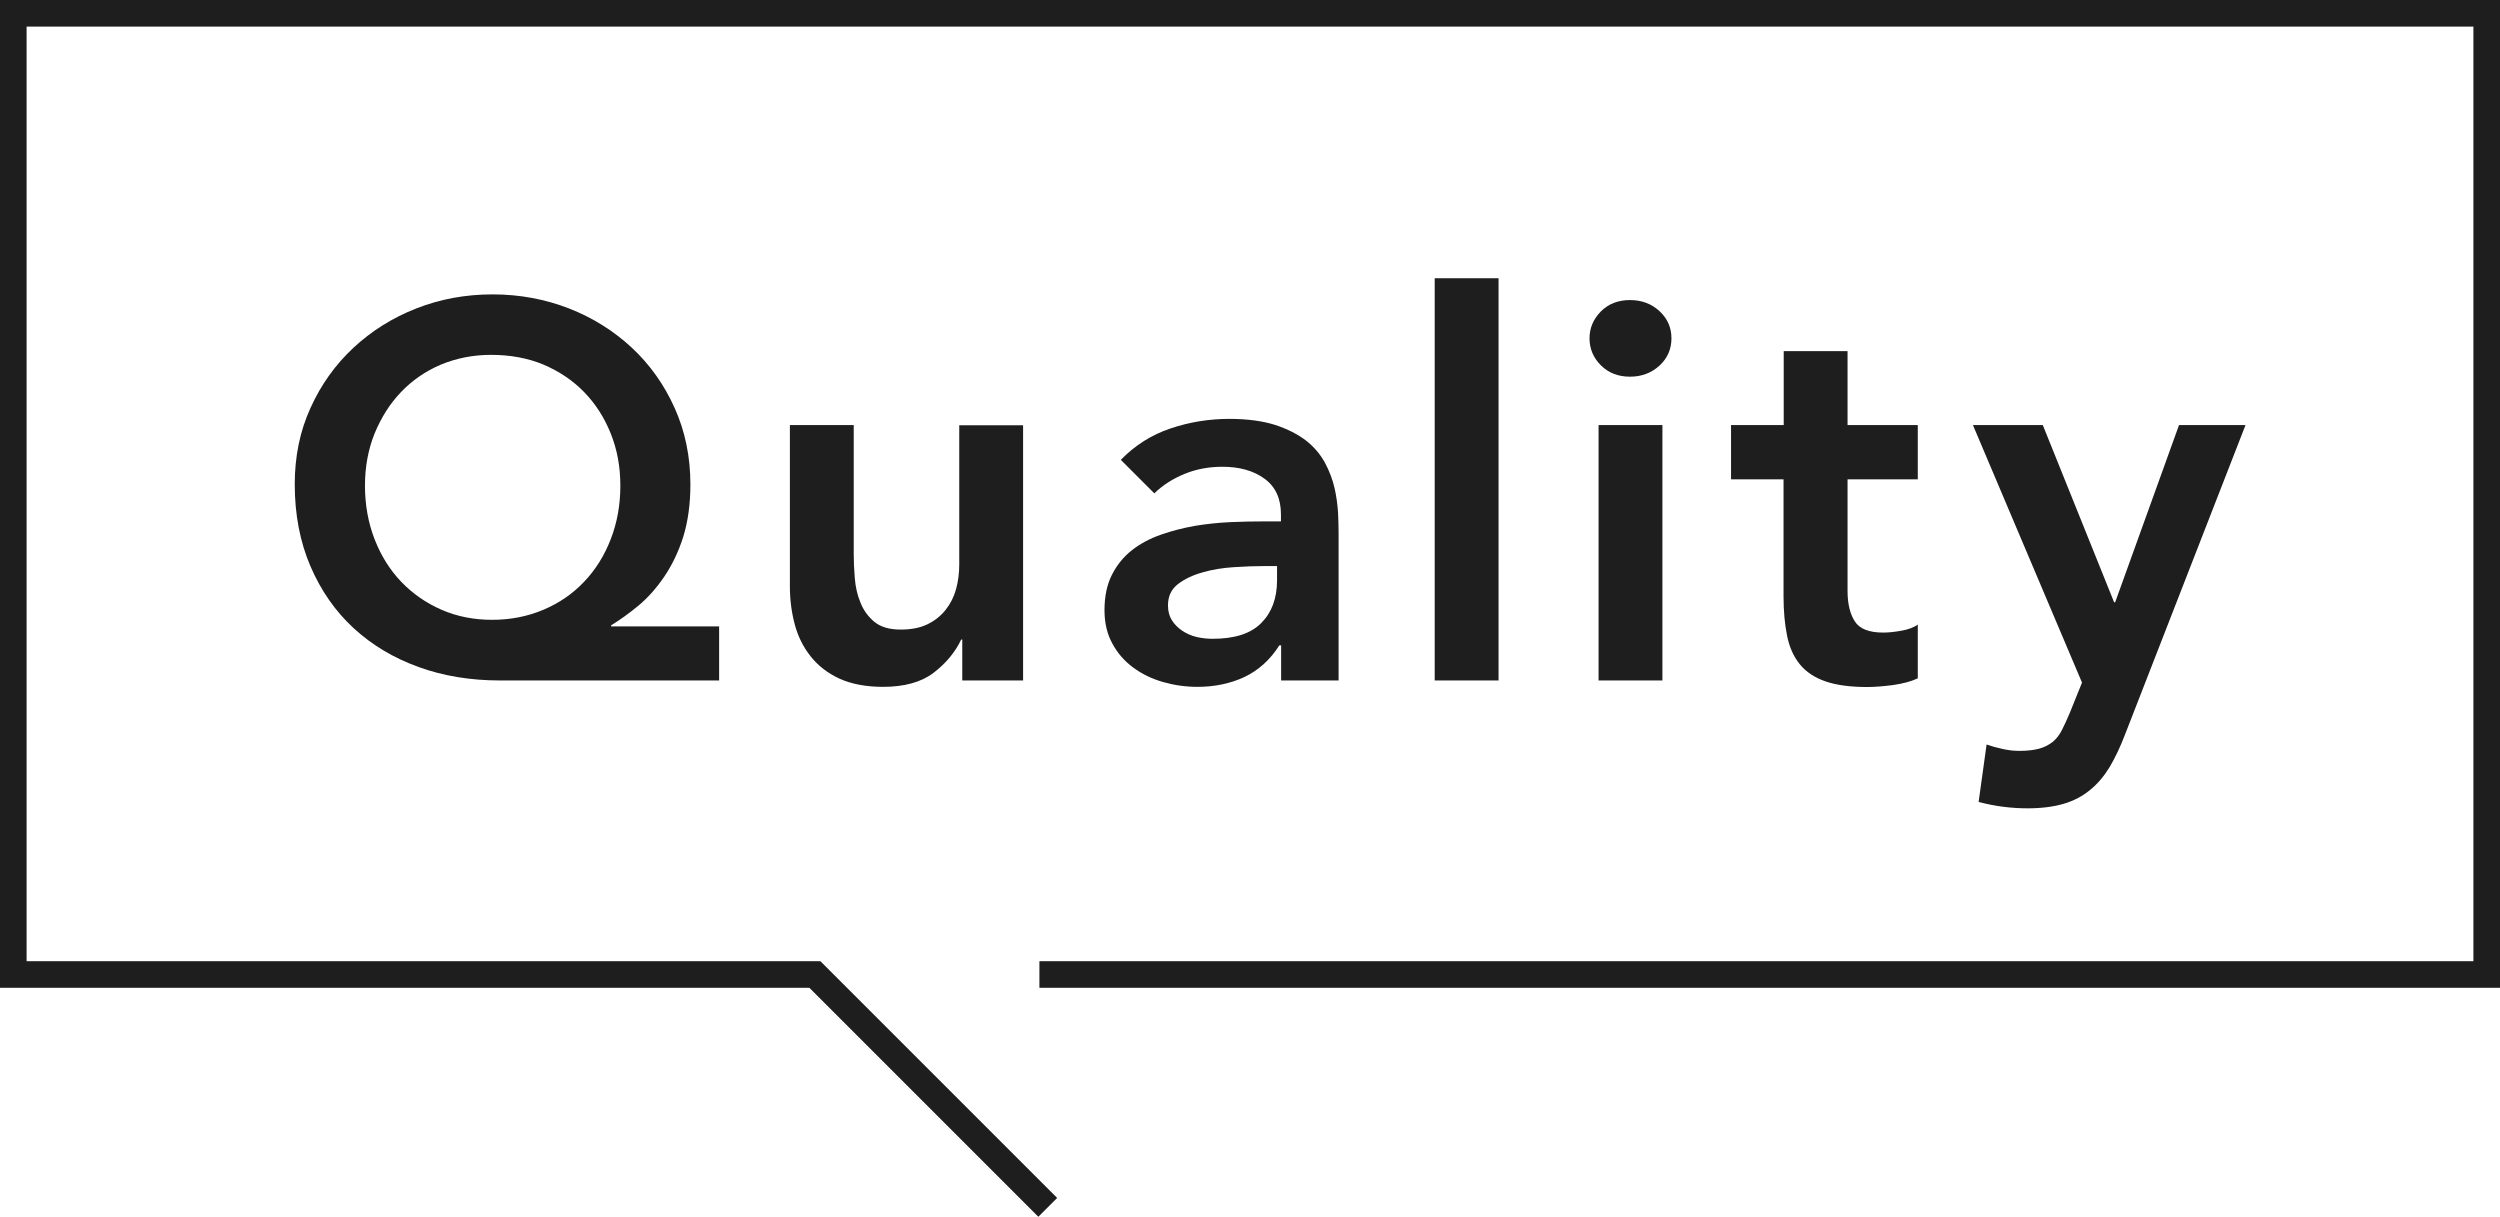
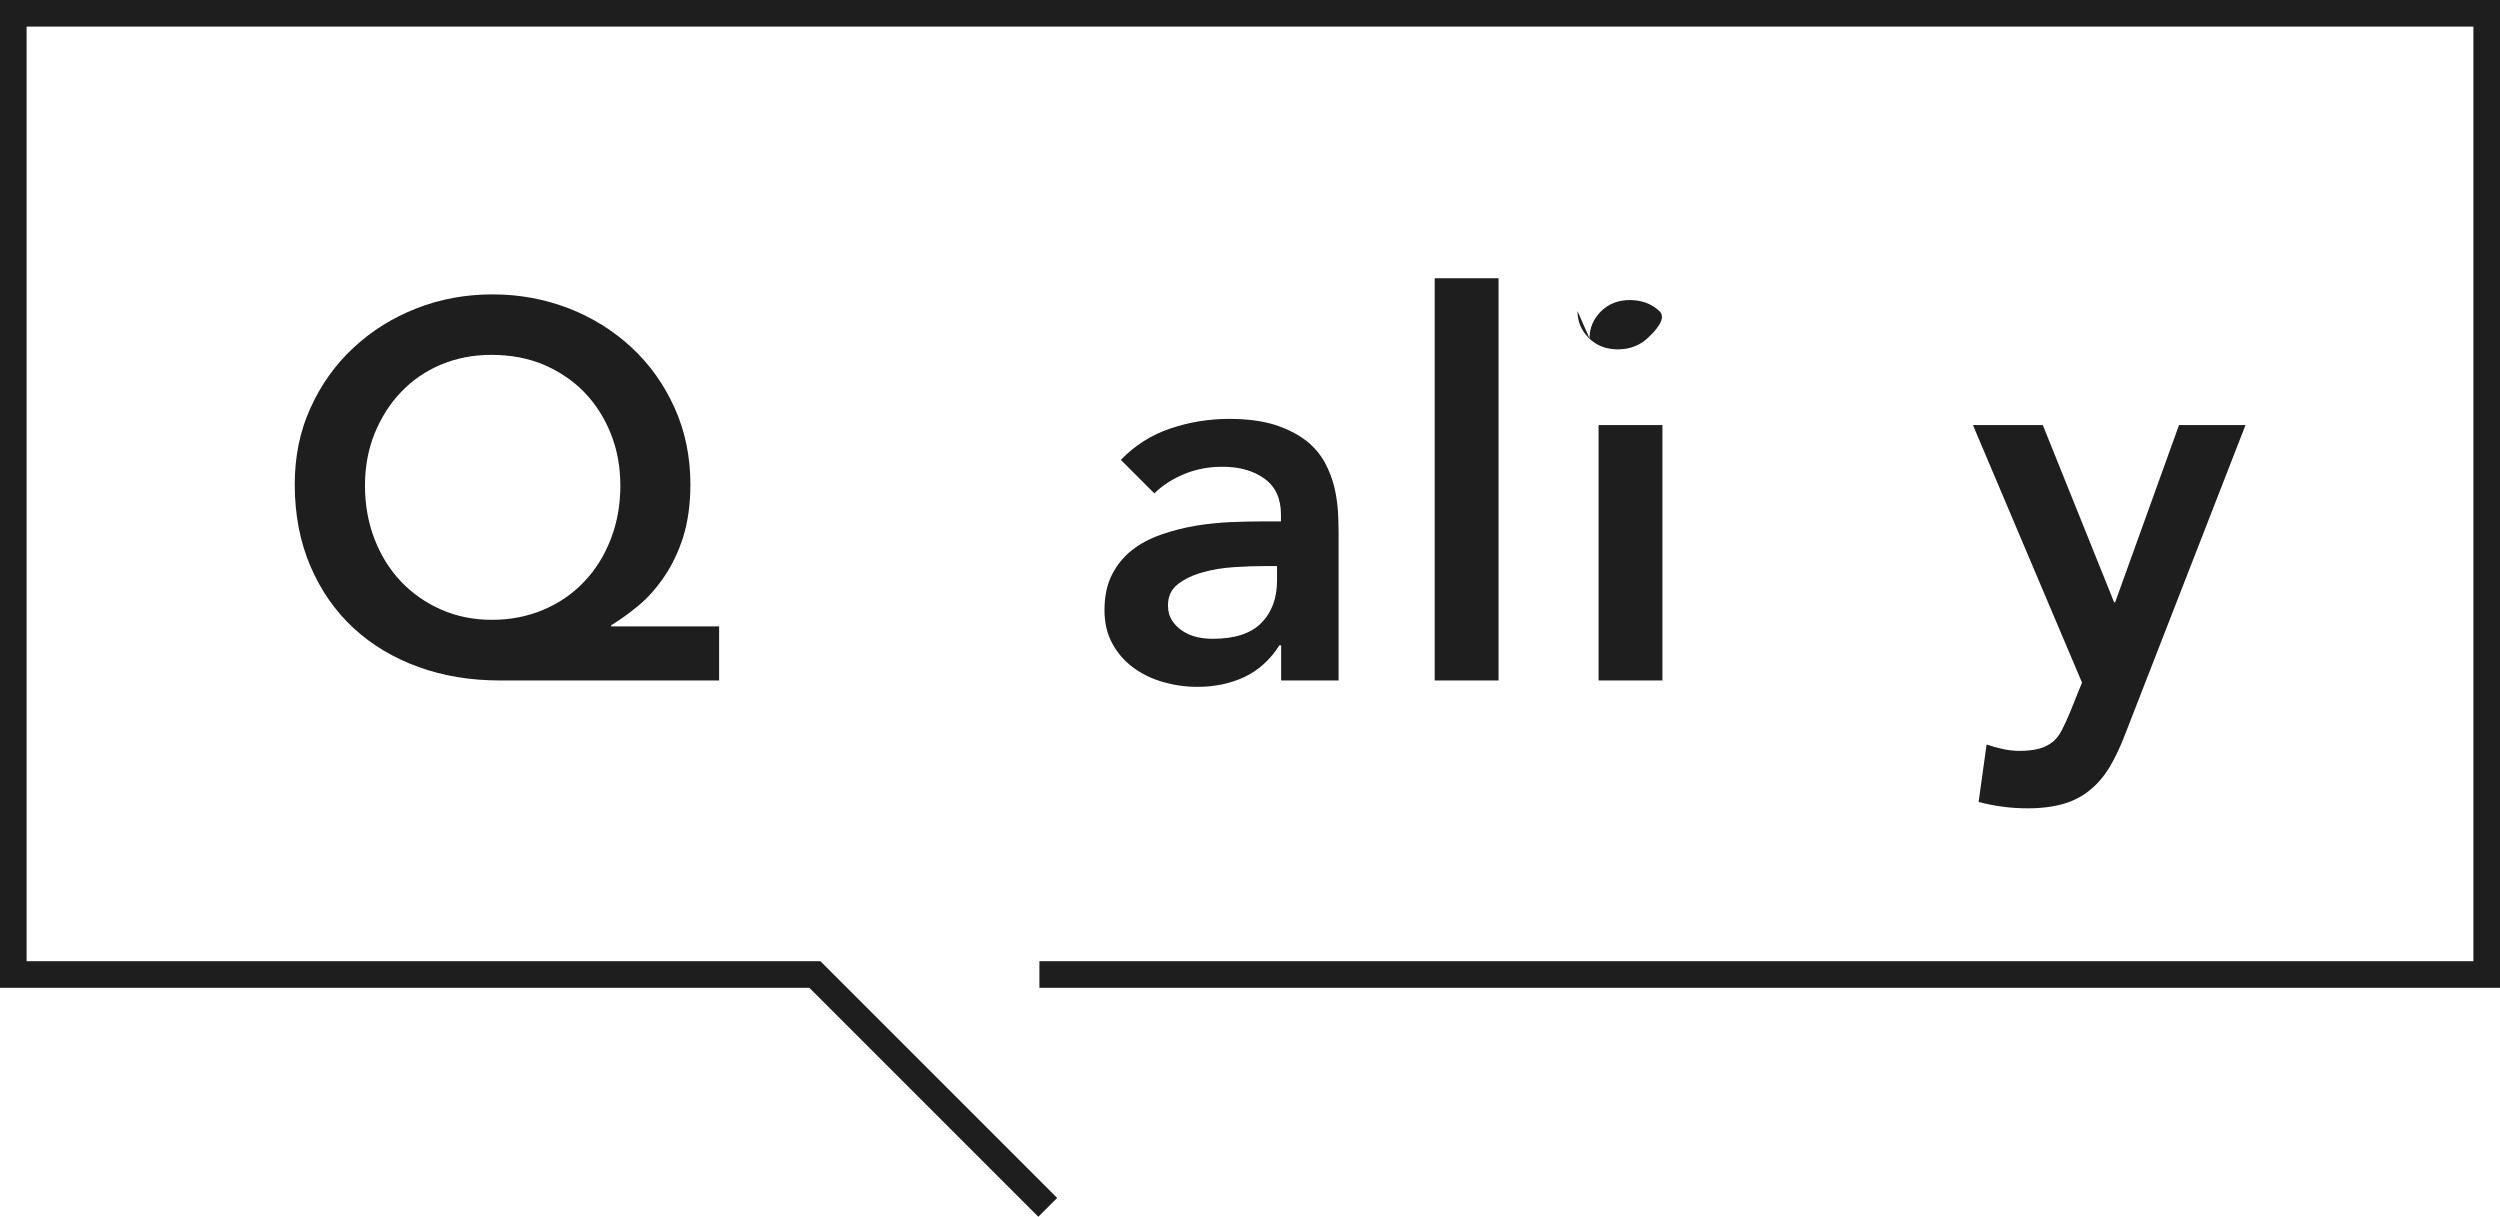
<svg xmlns="http://www.w3.org/2000/svg" id="_レイヤー_2" data-name="レイヤー 2" viewBox="0 0 140.97 68.61">
  <defs>
    <style>
      .cls-1 {
        fill: #1e1e1e;
      }

      .cls-2 {
        fill: none;
        stroke: #1e1e1e;
        stroke-miterlimit: 10;
        stroke-width: 1.5px;
      }
    </style>
  </defs>
  <g id="_レイヤー_1-2" data-name="レイヤー 1">
    <polyline class="cls-2" points="59.08 68.08 45.95 54.95 .75 54.95 .75 .75 140.22 .75 140.22 54.95 58.61 54.95" />
    <g>
      <path class="cls-1" d="M40.56,38.37h-12.36c-1.66,0-3.2-.25-4.6-.76-1.41-.51-2.63-1.24-3.66-2.19-1.03-.95-1.84-2.11-2.43-3.48-.59-1.37-.89-2.92-.89-4.63,0-1.56.29-3,.89-4.31.59-1.31,1.4-2.44,2.42-3.39,1.02-.95,2.2-1.69,3.55-2.22,1.35-.53,2.78-.79,4.3-.79s2.95.27,4.3.79c1.35.53,2.53,1.27,3.55,2.22,1.02.95,1.82,2.08,2.41,3.39.59,1.31.89,2.75.89,4.31,0,1.12-.14,2.1-.4,2.95-.27.85-.63,1.6-1.07,2.25-.44.65-.93,1.2-1.46,1.64-.53.44-1.05.81-1.54,1.11v.06h6.09v3.06ZM27.69,20.01c-1.02,0-1.96.19-2.83.55-.87.37-1.62.89-2.25,1.55-.63.66-1.12,1.44-1.49,2.34-.36.9-.54,1.88-.54,2.94s.18,2.08.54,3.01c.36.93.86,1.73,1.5,2.4.64.67,1.4,1.2,2.27,1.58s1.82.57,2.86.57,2-.19,2.9-.57c.89-.38,1.65-.9,2.29-1.58.64-.67,1.14-1.47,1.5-2.4.36-.93.54-1.93.54-3.01s-.18-2.04-.54-2.94-.86-1.68-1.5-2.34c-.64-.66-1.41-1.17-2.29-1.55-.89-.37-1.88-.55-2.96-.55Z" />
-       <path class="cls-1" d="M57.68,38.37h-3.42v-2.31h-.06c-.34.72-.86,1.34-1.56,1.88-.7.53-1.65.79-2.85.79-.96,0-1.78-.16-2.45-.46-.67-.31-1.21-.73-1.63-1.26-.42-.53-.72-1.13-.9-1.82-.18-.68-.27-1.39-.27-2.13v-9.09h3.6v7.29c0,.4.02.85.06,1.34.04.49.14.95.32,1.38.17.43.43.79.78,1.08.35.29.84.44,1.49.44.6,0,1.1-.1,1.51-.3.41-.2.75-.47,1.02-.81.27-.34.47-.73.59-1.17.12-.44.18-.9.18-1.38v-7.86h3.6v14.4Z" />
      <path class="cls-1" d="M72.23,36.39h-.09c-.52.82-1.18,1.41-1.98,1.79-.8.37-1.68.55-2.64.55-.66,0-1.3-.09-1.93-.27-.63-.18-1.19-.45-1.68-.81-.49-.36-.89-.81-1.18-1.35-.3-.54-.45-1.17-.45-1.89,0-.78.14-1.45.42-2,.28-.55.65-1.01,1.12-1.38.47-.37,1.01-.66,1.64-.88.62-.22,1.26-.38,1.93-.5.67-.11,1.34-.18,2.02-.21.68-.03,1.32-.04,1.92-.04h.9v-.39c0-.9-.31-1.57-.93-2.02-.62-.45-1.41-.67-2.37-.67-.76,0-1.47.13-2.13.4-.66.27-1.23.63-1.71,1.1l-1.89-1.89c.8-.82,1.73-1.41,2.8-1.77,1.07-.36,2.17-.54,3.32-.54,1.02,0,1.88.12,2.58.34.7.23,1.28.53,1.74.88.46.36.81.78,1.07,1.25.25.47.43.95.54,1.42.11.48.17.95.2,1.4.02.45.03.84.03,1.18v8.28h-3.24v-1.98ZM72.02,31.92h-.75c-.5,0-1.06.02-1.68.06-.62.04-1.21.13-1.76.29-.55.15-1.02.37-1.4.66-.38.29-.57.69-.57,1.21,0,.34.08.62.23.85.15.23.34.42.58.58s.51.28.81.35.6.1.9.1c1.24,0,2.15-.29,2.74-.89.59-.59.89-1.39.89-2.41v-.81Z" />
      <path class="cls-1" d="M80.9,15.69h3.6v22.68h-3.6V15.69Z" />
-       <path class="cls-1" d="M89.63,19.08c0-.58.21-1.08.64-1.52.43-.43.98-.64,1.64-.64s1.22.21,1.66.62c.45.41.68.93.68,1.54s-.23,1.13-.68,1.54c-.45.41-1,.62-1.66.62s-1.21-.21-1.64-.64c-.43-.43-.64-.94-.64-1.52ZM90.14,23.97h3.6v14.4h-3.6v-14.4Z" />
-       <path class="cls-1" d="M97.61,27.03v-3.06h2.97v-4.17h3.6v4.17h3.96v3.06h-3.96v6.3c0,.72.14,1.29.41,1.71.27.42.8.63,1.6.63.32,0,.67-.04,1.05-.11.38-.07.68-.18.9-.34v3.03c-.38.18-.85.3-1.4.38-.55.07-1.03.11-1.46.11-.96,0-1.75-.11-2.35-.32-.61-.21-1.09-.53-1.44-.96-.35-.43-.59-.96-.72-1.61-.13-.64-.2-1.38-.2-2.22v-6.6h-2.97Z" />
+       <path class="cls-1" d="M89.63,19.08c0-.58.21-1.08.64-1.52.43-.43.98-.64,1.64-.64s1.22.21,1.66.62s-.23,1.13-.68,1.54c-.45.41-1,.62-1.66.62s-1.21-.21-1.64-.64c-.43-.43-.64-.94-.64-1.52ZM90.14,23.97h3.6v14.4h-3.6v-14.4Z" />
      <path class="cls-1" d="M111.23,23.97h3.96l4.02,9.99h.06l3.6-9.99h3.75l-6.81,17.49c-.26.68-.55,1.28-.85,1.79-.31.51-.67.94-1.1,1.29-.42.35-.91.61-1.48.78s-1.26.26-2.05.26c-.94,0-1.86-.12-2.76-.36l.45-3.24c.28.1.57.18.89.25.31.07.62.11.95.11.44,0,.81-.04,1.11-.12s.55-.21.77-.38c.21-.17.38-.39.52-.66.14-.27.29-.6.45-.98l.69-1.71-6.15-14.52Z" />
    </g>
  </g>
</svg>